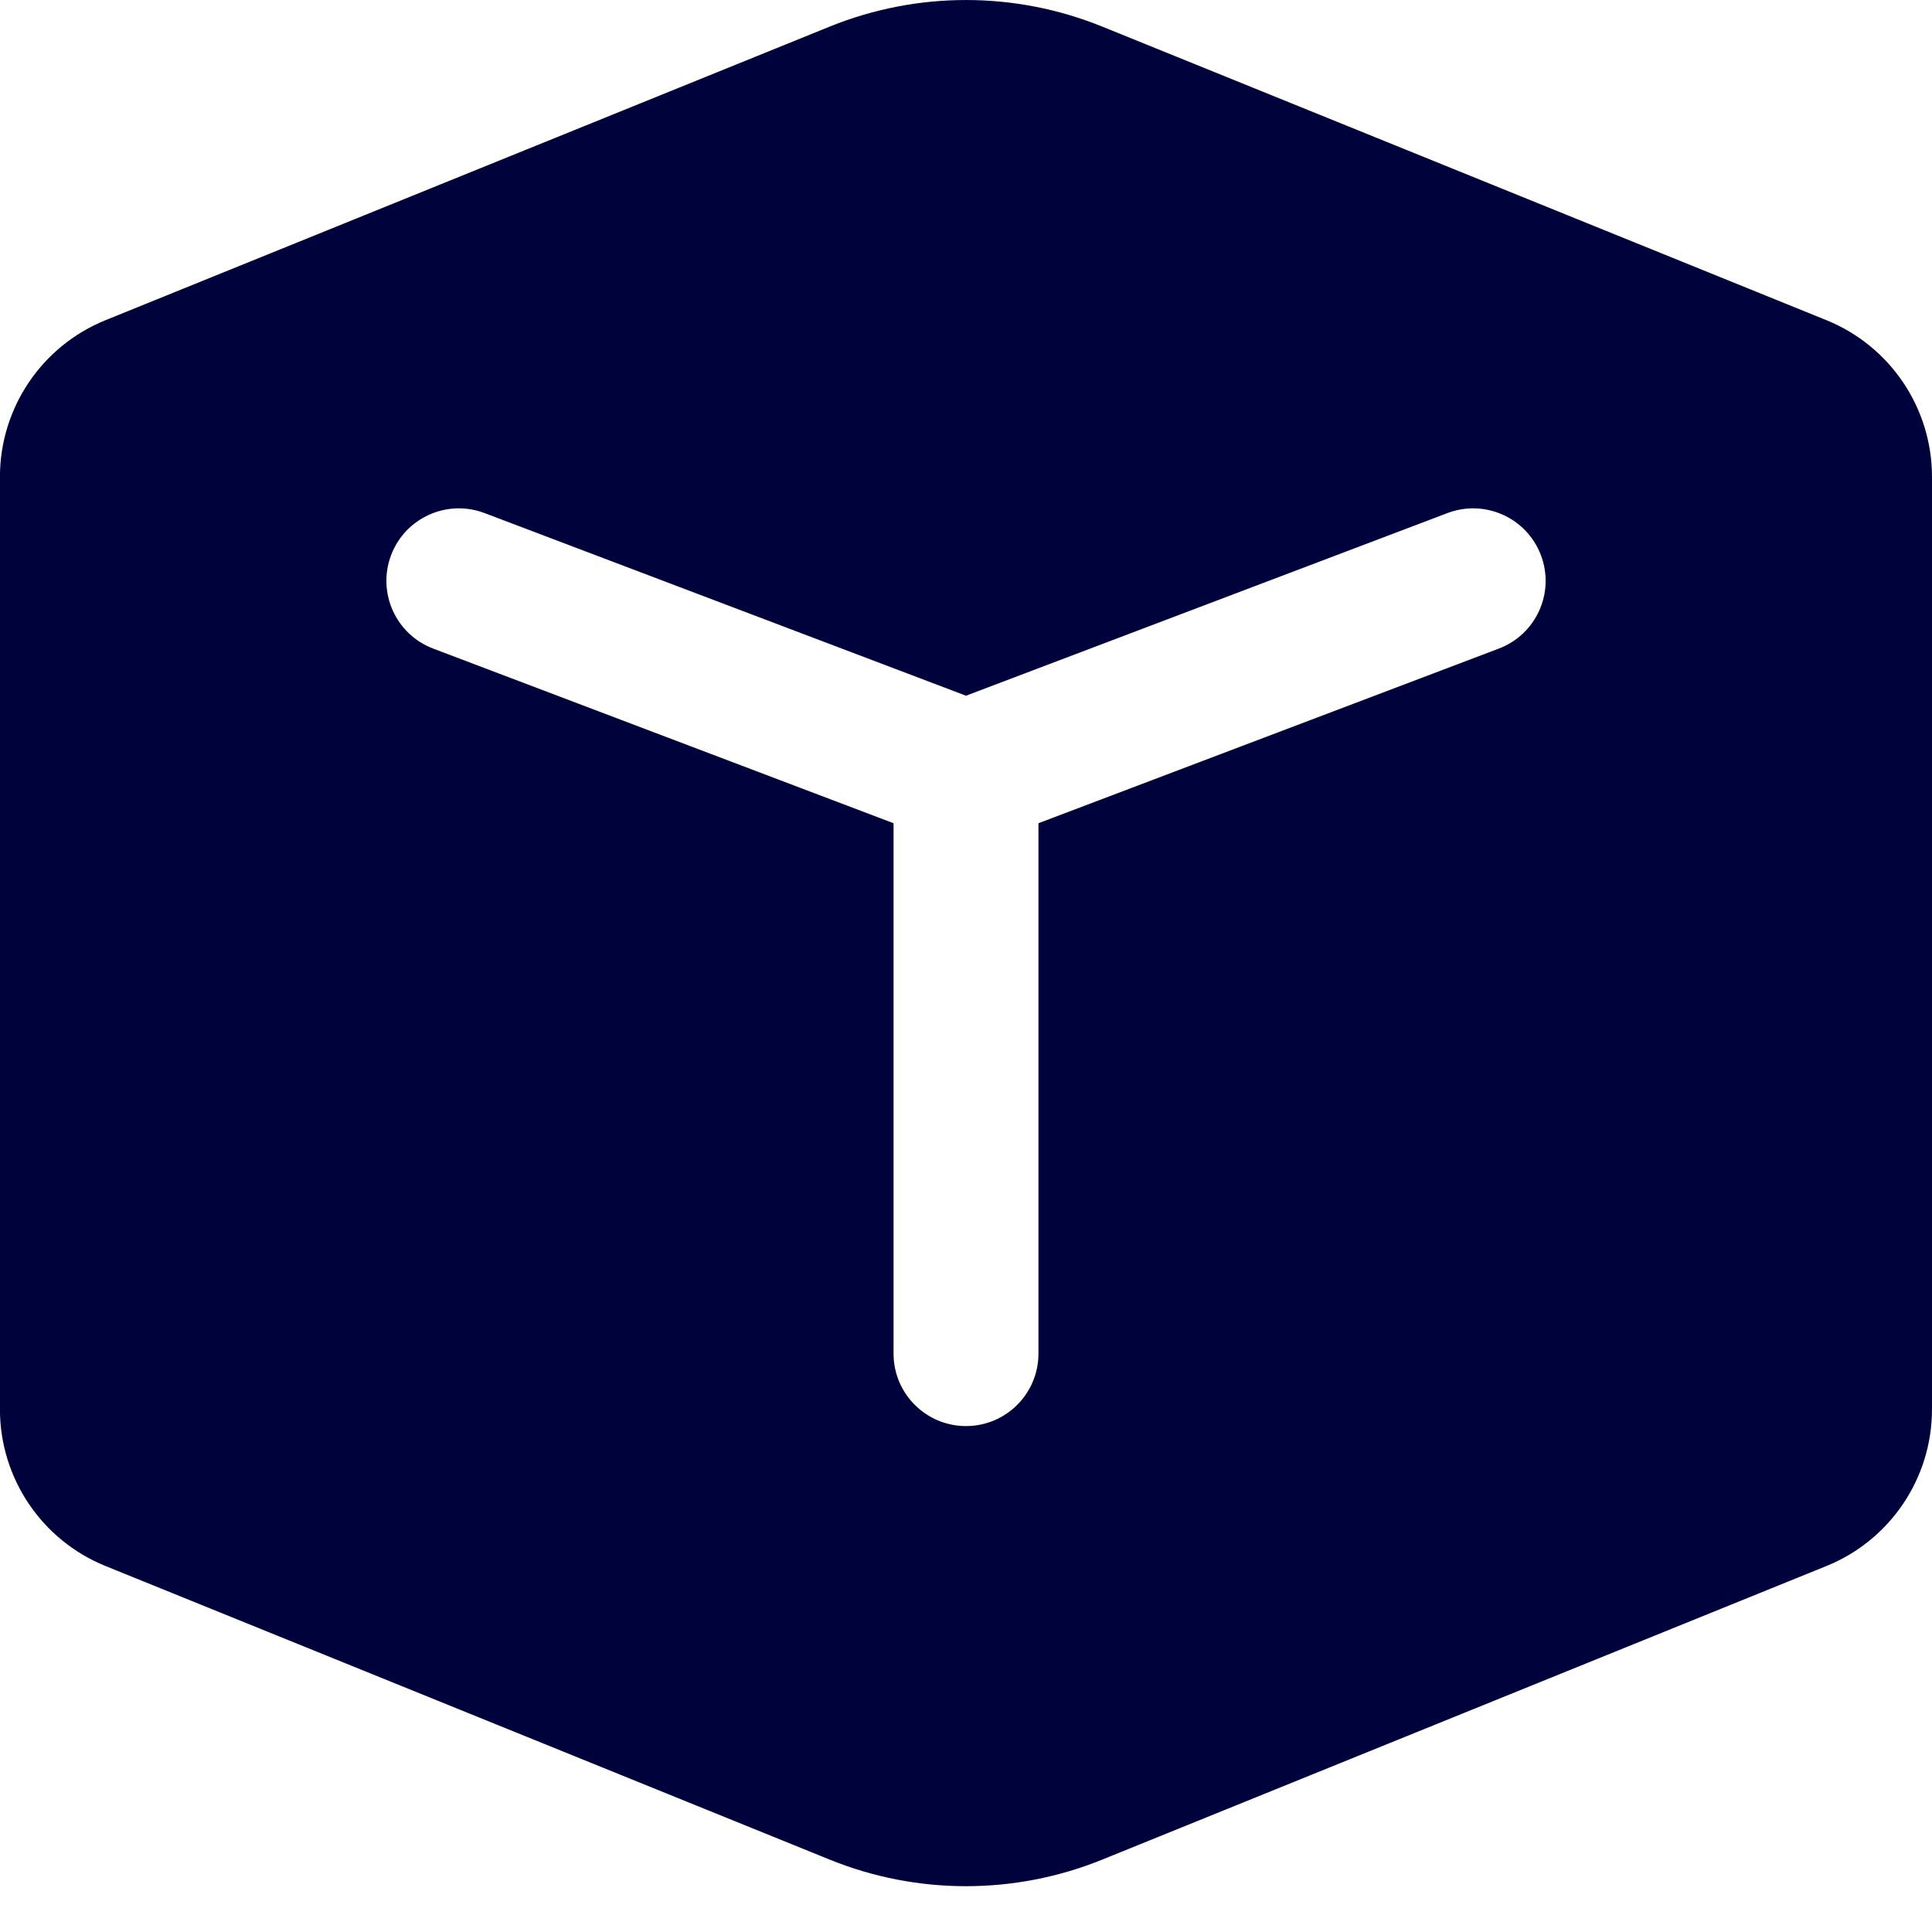
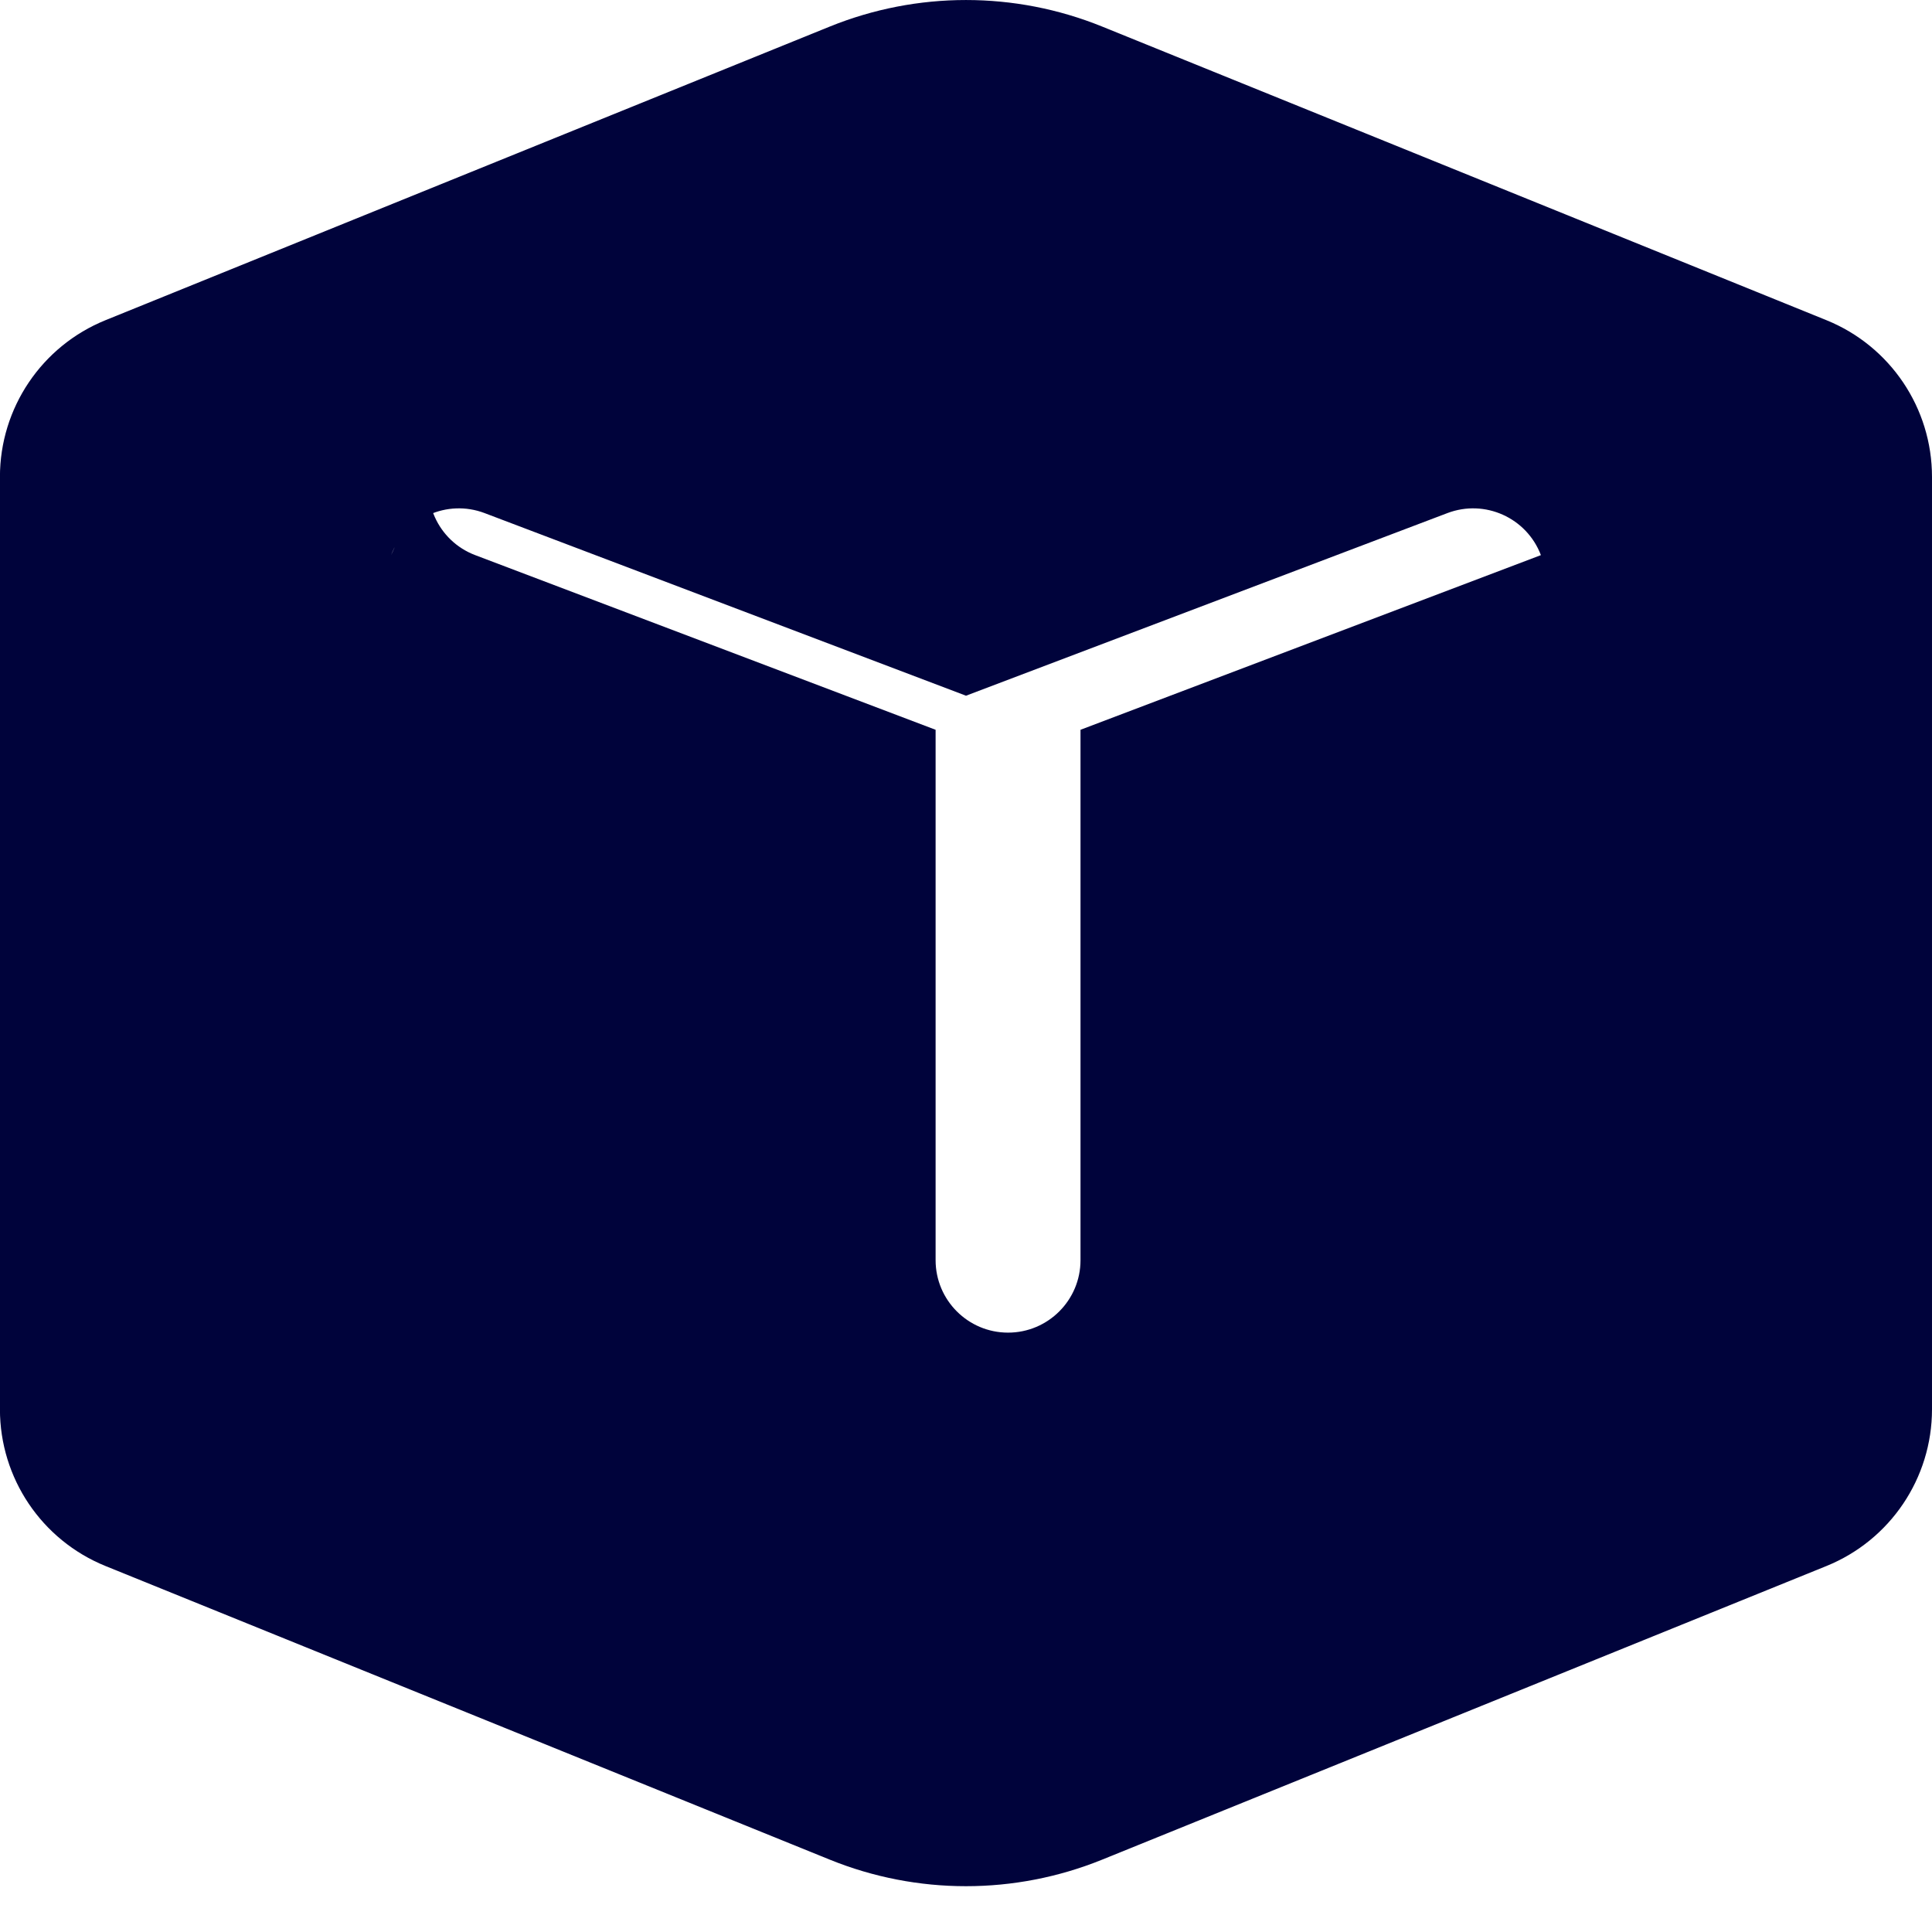
<svg xmlns="http://www.w3.org/2000/svg" fill="none" height="30" viewBox="0 0 30 30" width="30">
-   <path d="m17.113.412c-1.355-.549-2.871-.549-4.227 0l-11.248 4.56c-.991.402-1.639 1.364-1.639 2.433v14.479c0 1.069.648 2.031 1.639 2.433l11.248 4.56c1.355.549 2.871.549 4.227 0l11.248-4.56c.991-.402 1.639-1.364 1.639-2.433v-14.479c0-1.069-.648-2.031-1.639-2.433zm-11.04 8.208c.22-.581.87-.873 1.451-.653l7.476 2.836 7.476-2.836c.581-.22 1.23.072 1.451.653s-.072 1.231-.653 1.451l-7.149 2.712v8.236c0 .621-.504 1.125-1.125 1.125s-1.125-.504-1.125-1.125v-8.236l-7.149-2.712c-.581-.22-.873-.87-.653-1.451z" fill="#00033b" />
+   <path d="m17.113.412c-1.355-.549-2.871-.549-4.227 0l-11.248 4.56c-.991.402-1.639 1.364-1.639 2.433v14.479c0 1.069.648 2.031 1.639 2.433l11.248 4.56c1.355.549 2.871.549 4.227 0l11.248-4.56c.991-.402 1.639-1.364 1.639-2.433v-14.479c0-1.069-.648-2.031-1.639-2.433zm-11.04 8.208c.22-.581.87-.873 1.451-.653l7.476 2.836 7.476-2.836c.581-.22 1.23.072 1.451.653l-7.149 2.712v8.236c0 .621-.504 1.125-1.125 1.125s-1.125-.504-1.125-1.125v-8.236l-7.149-2.712c-.581-.22-.873-.87-.653-1.451z" fill="#00033b" />
</svg>